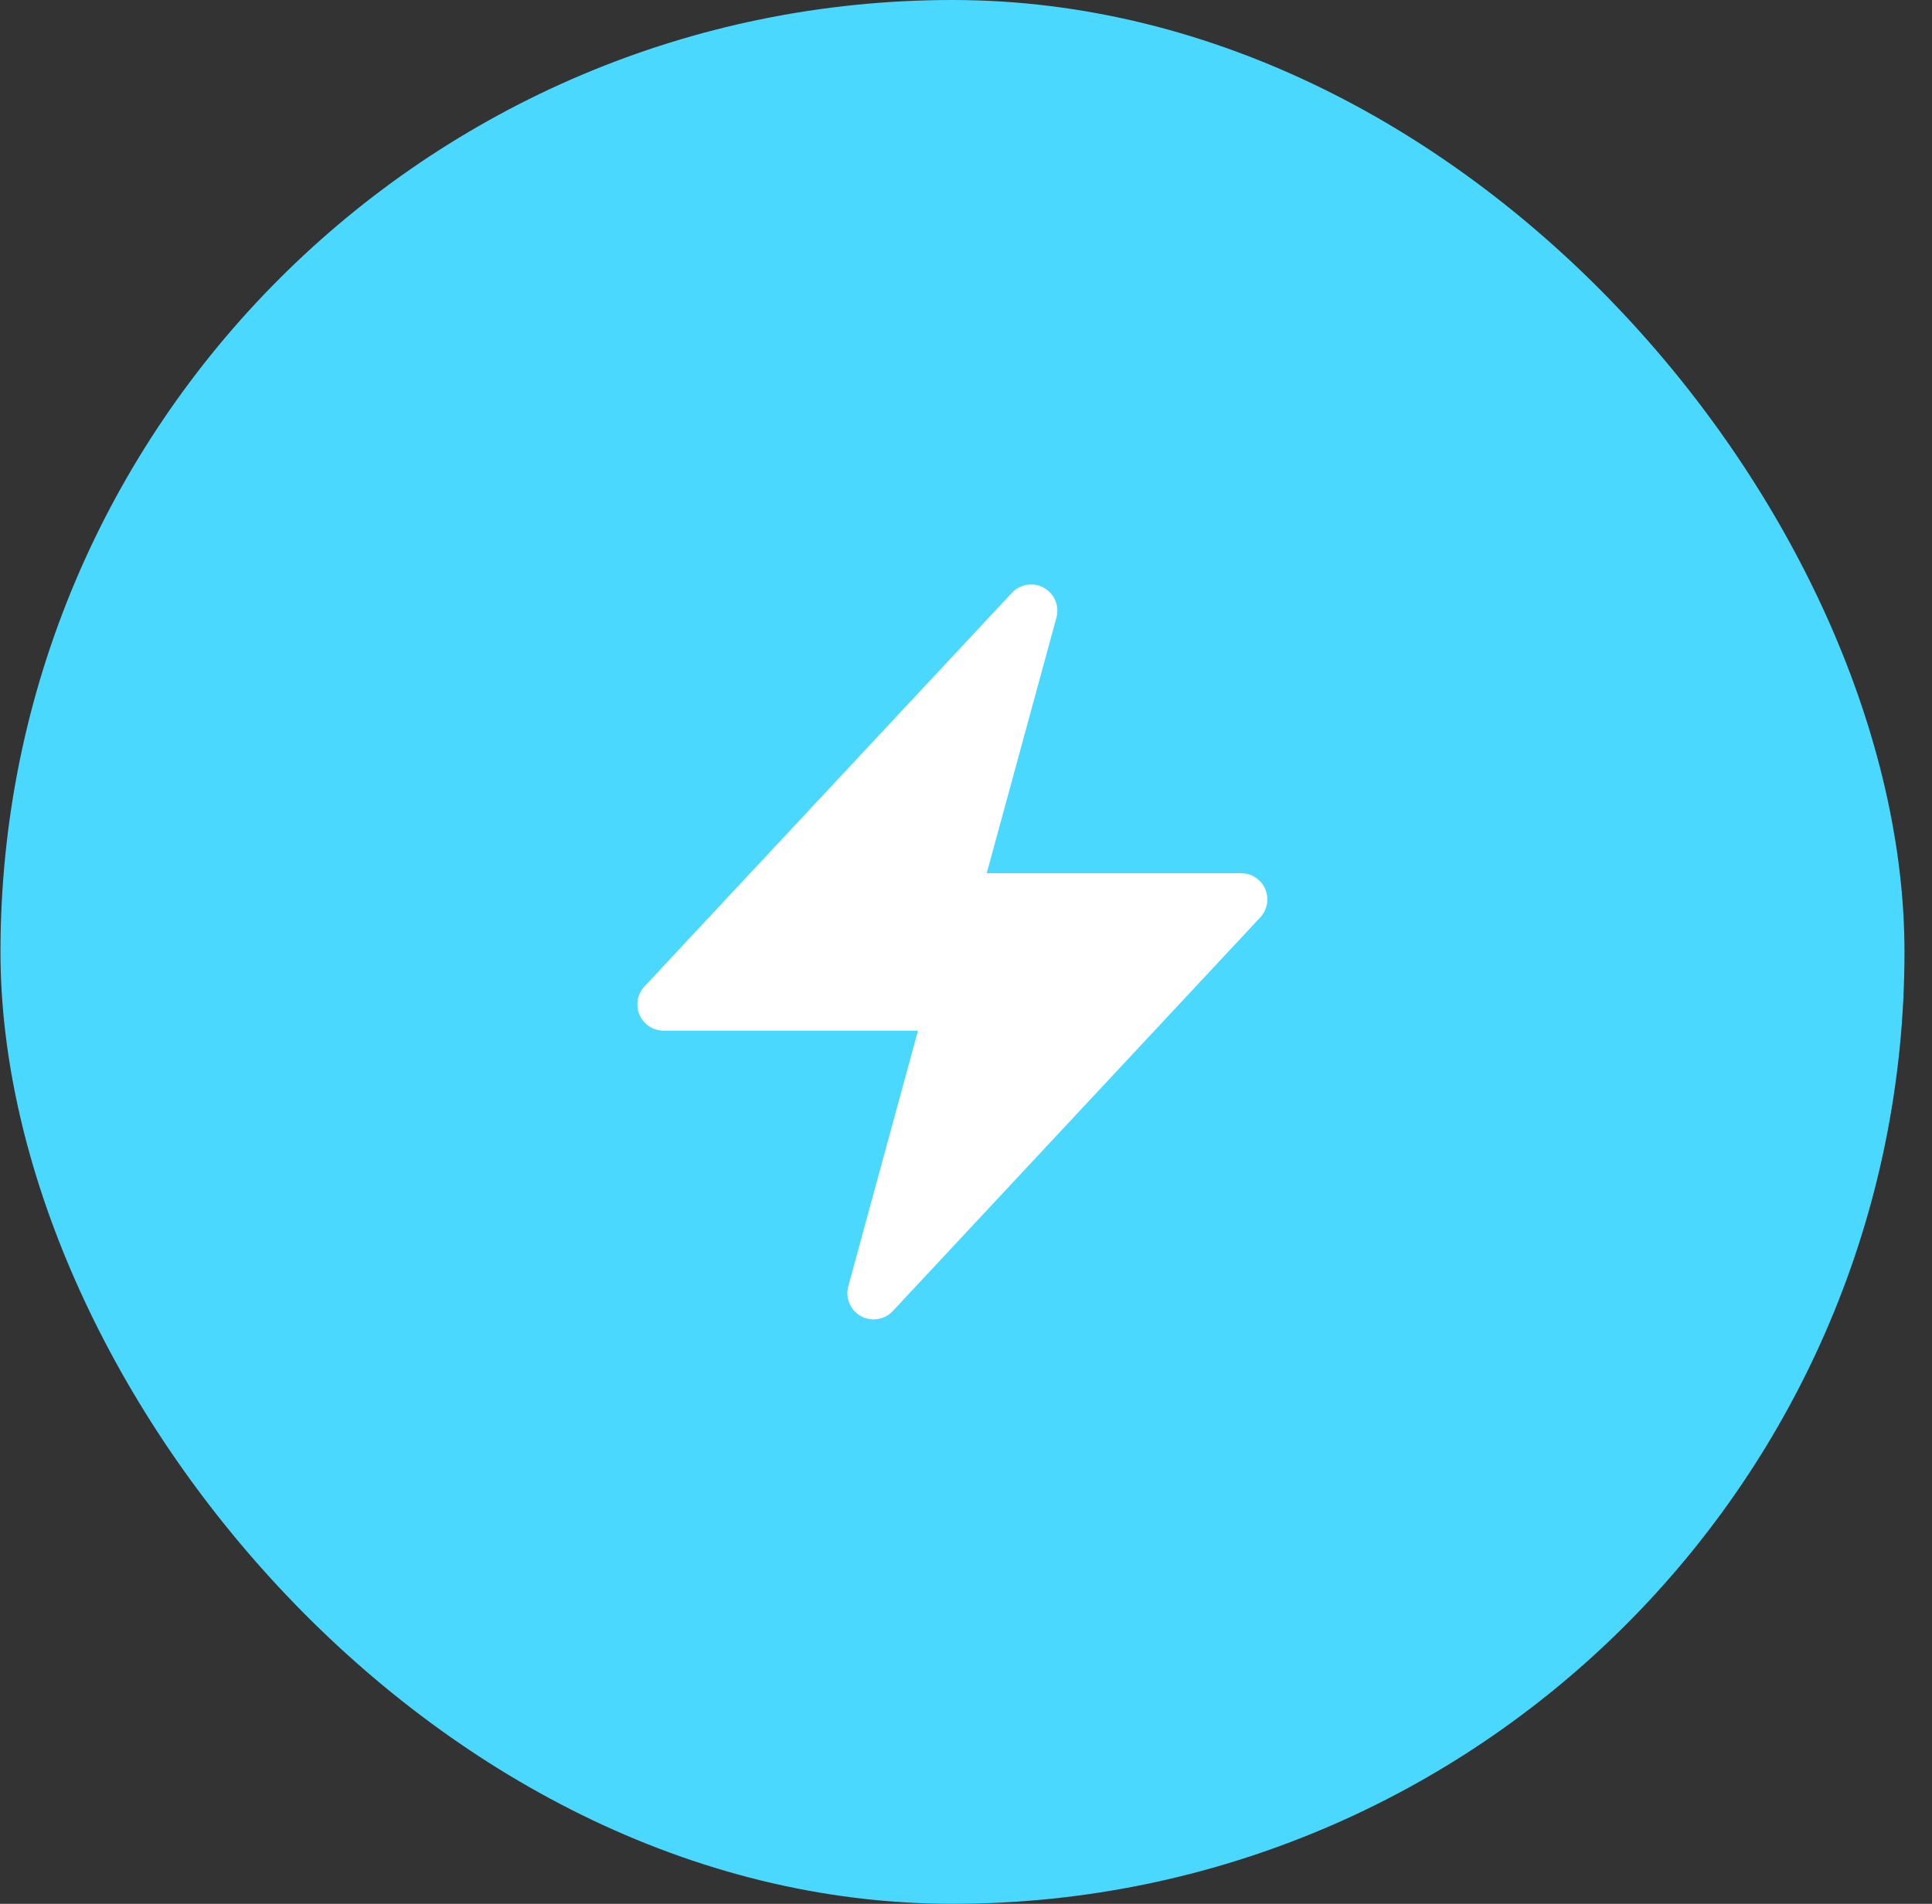
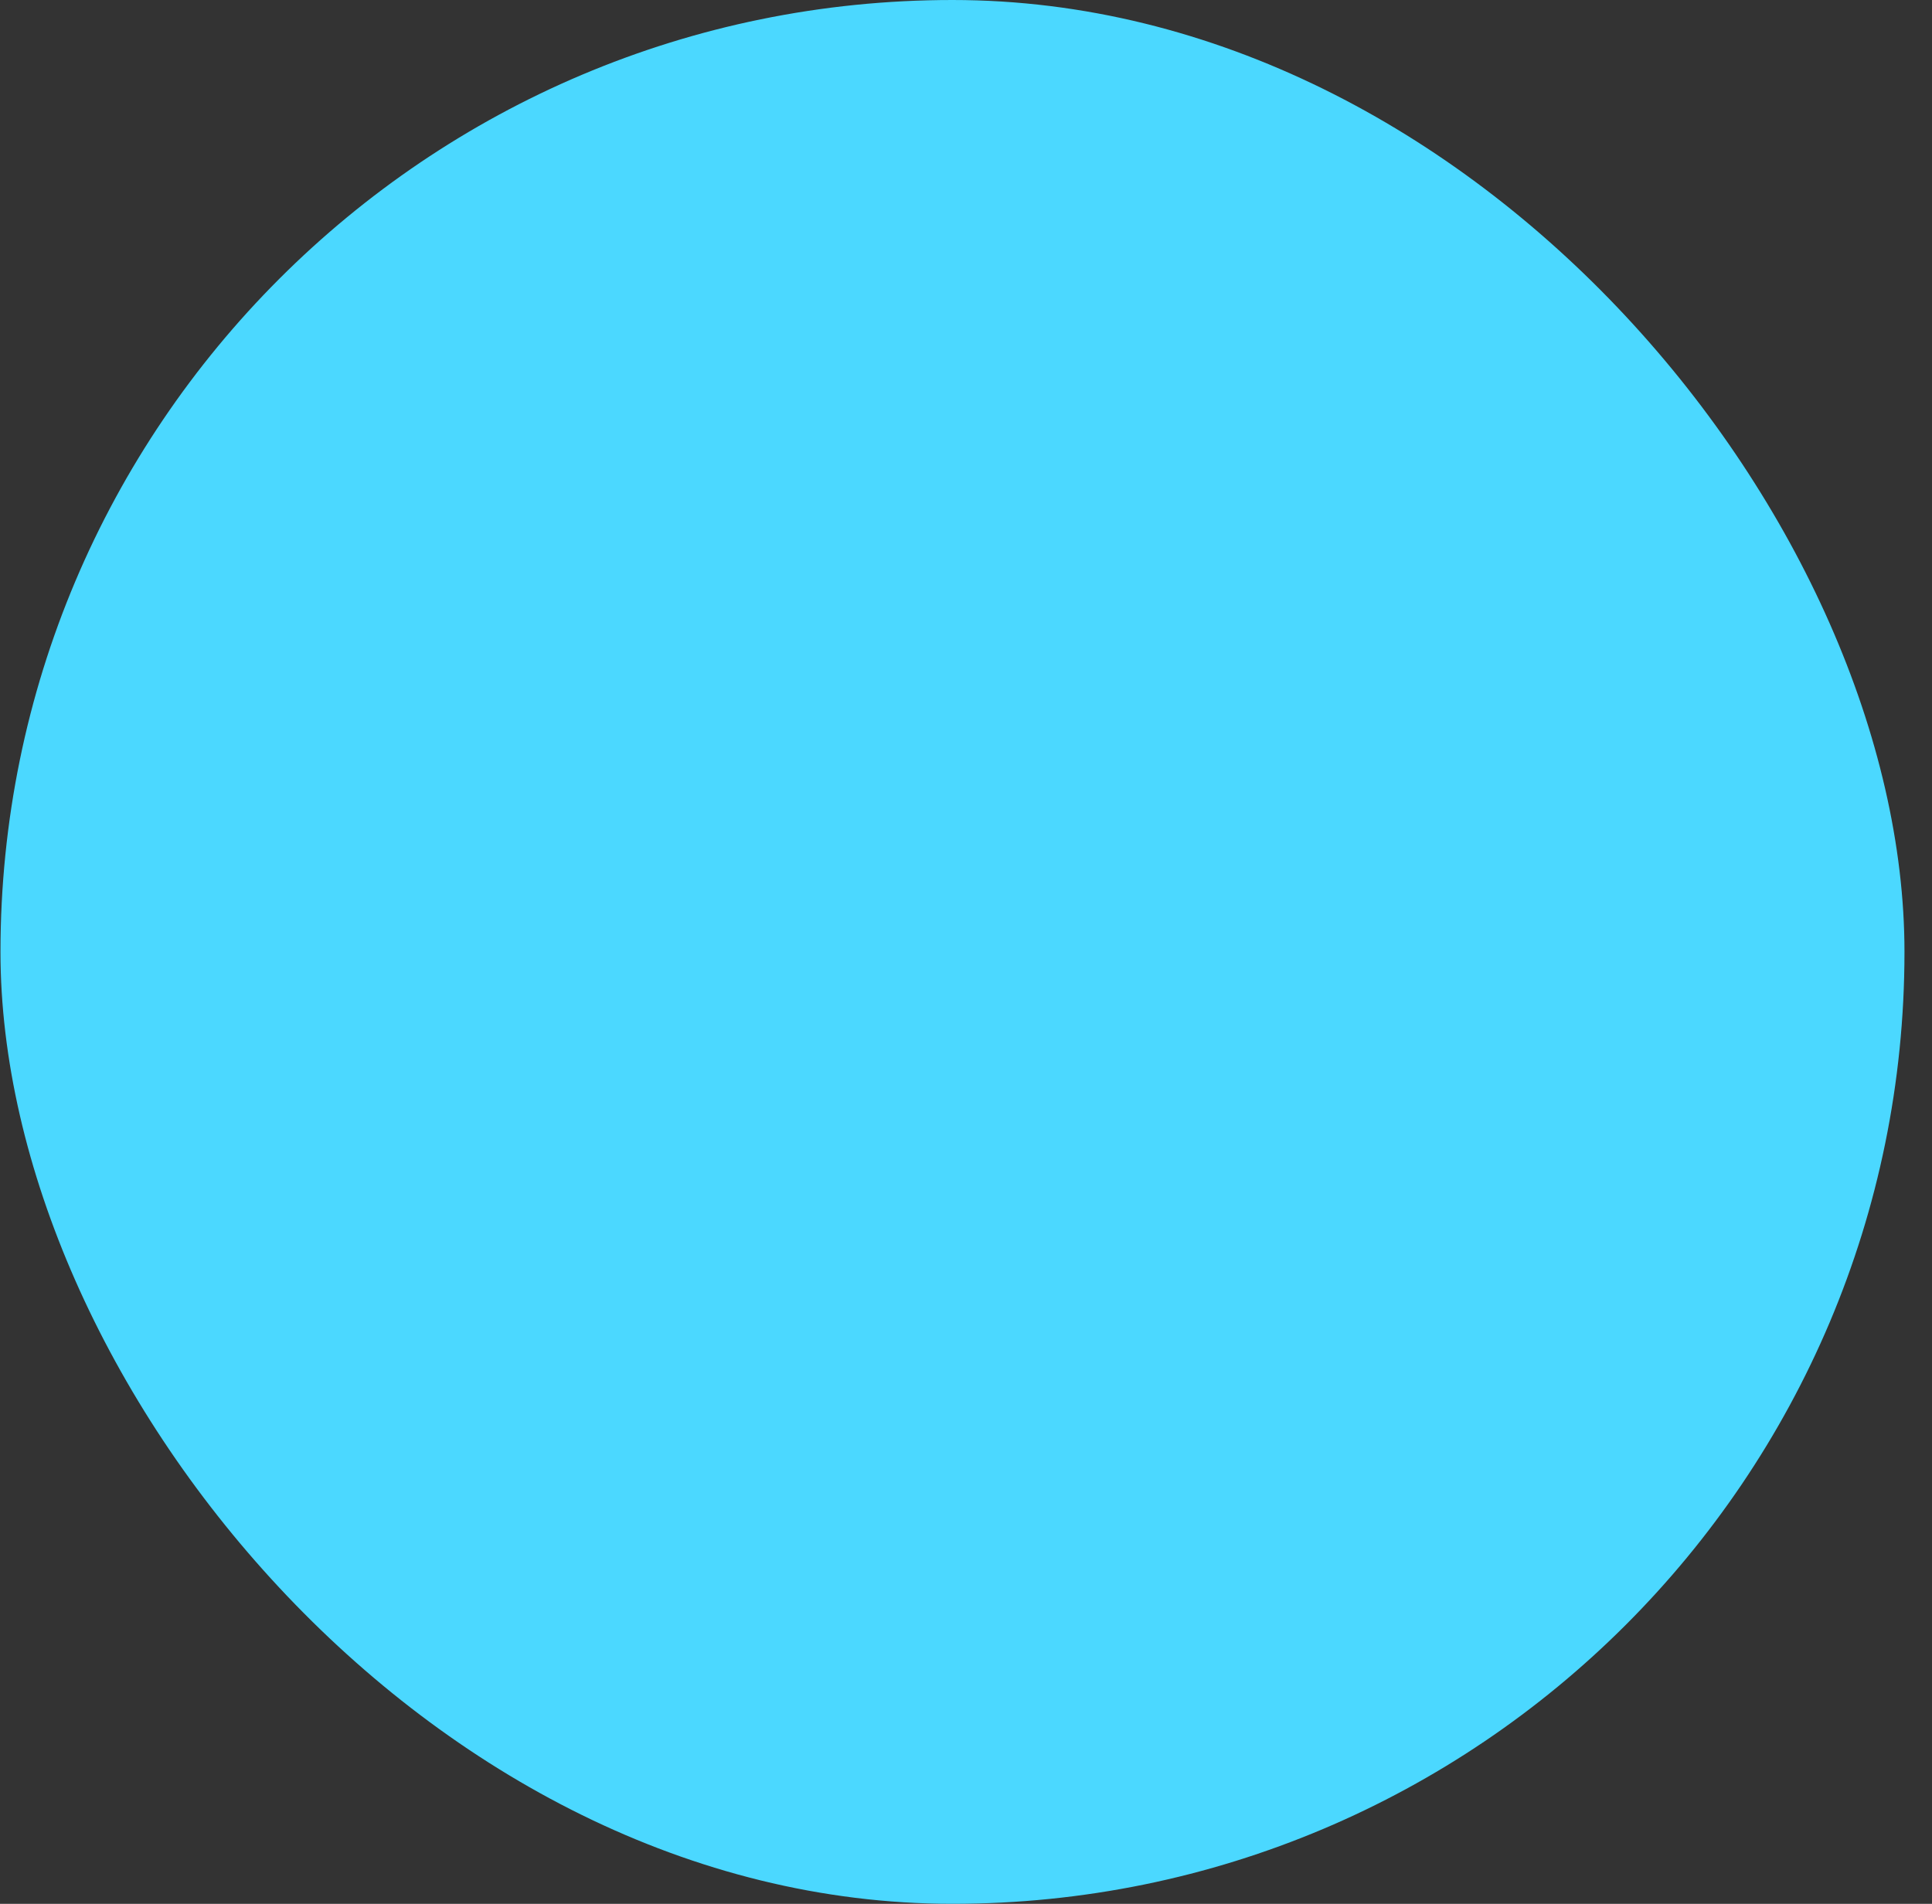
<svg xmlns="http://www.w3.org/2000/svg" width="69" height="68" viewBox="0 0 69 68" fill="none">
  <rect x="0" y="0" width="69" height="68" fill="#333333" stroke="none" />
  <rect x="0.017" width="68" height="68" rx="34" fill="#4BD8FF" />
-   <path fill-rule="evenodd" clip-rule="evenodd" d="M37.282 20.994C37.658 21.204 37.843 21.643 37.73 22.059L35.24 31.188H44.325C44.699 31.188 45.036 31.409 45.185 31.751C45.334 32.094 45.265 32.492 45.011 32.765L31.886 46.827C31.591 47.142 31.12 47.216 30.744 47.006C30.367 46.796 30.182 46.357 30.296 45.941L32.785 36.812H23.7C23.327 36.812 22.989 36.591 22.84 36.249C22.692 35.906 22.76 35.508 23.015 35.235L36.14 21.173C36.434 20.858 36.905 20.784 37.282 20.994Z" fill="white" />
</svg>